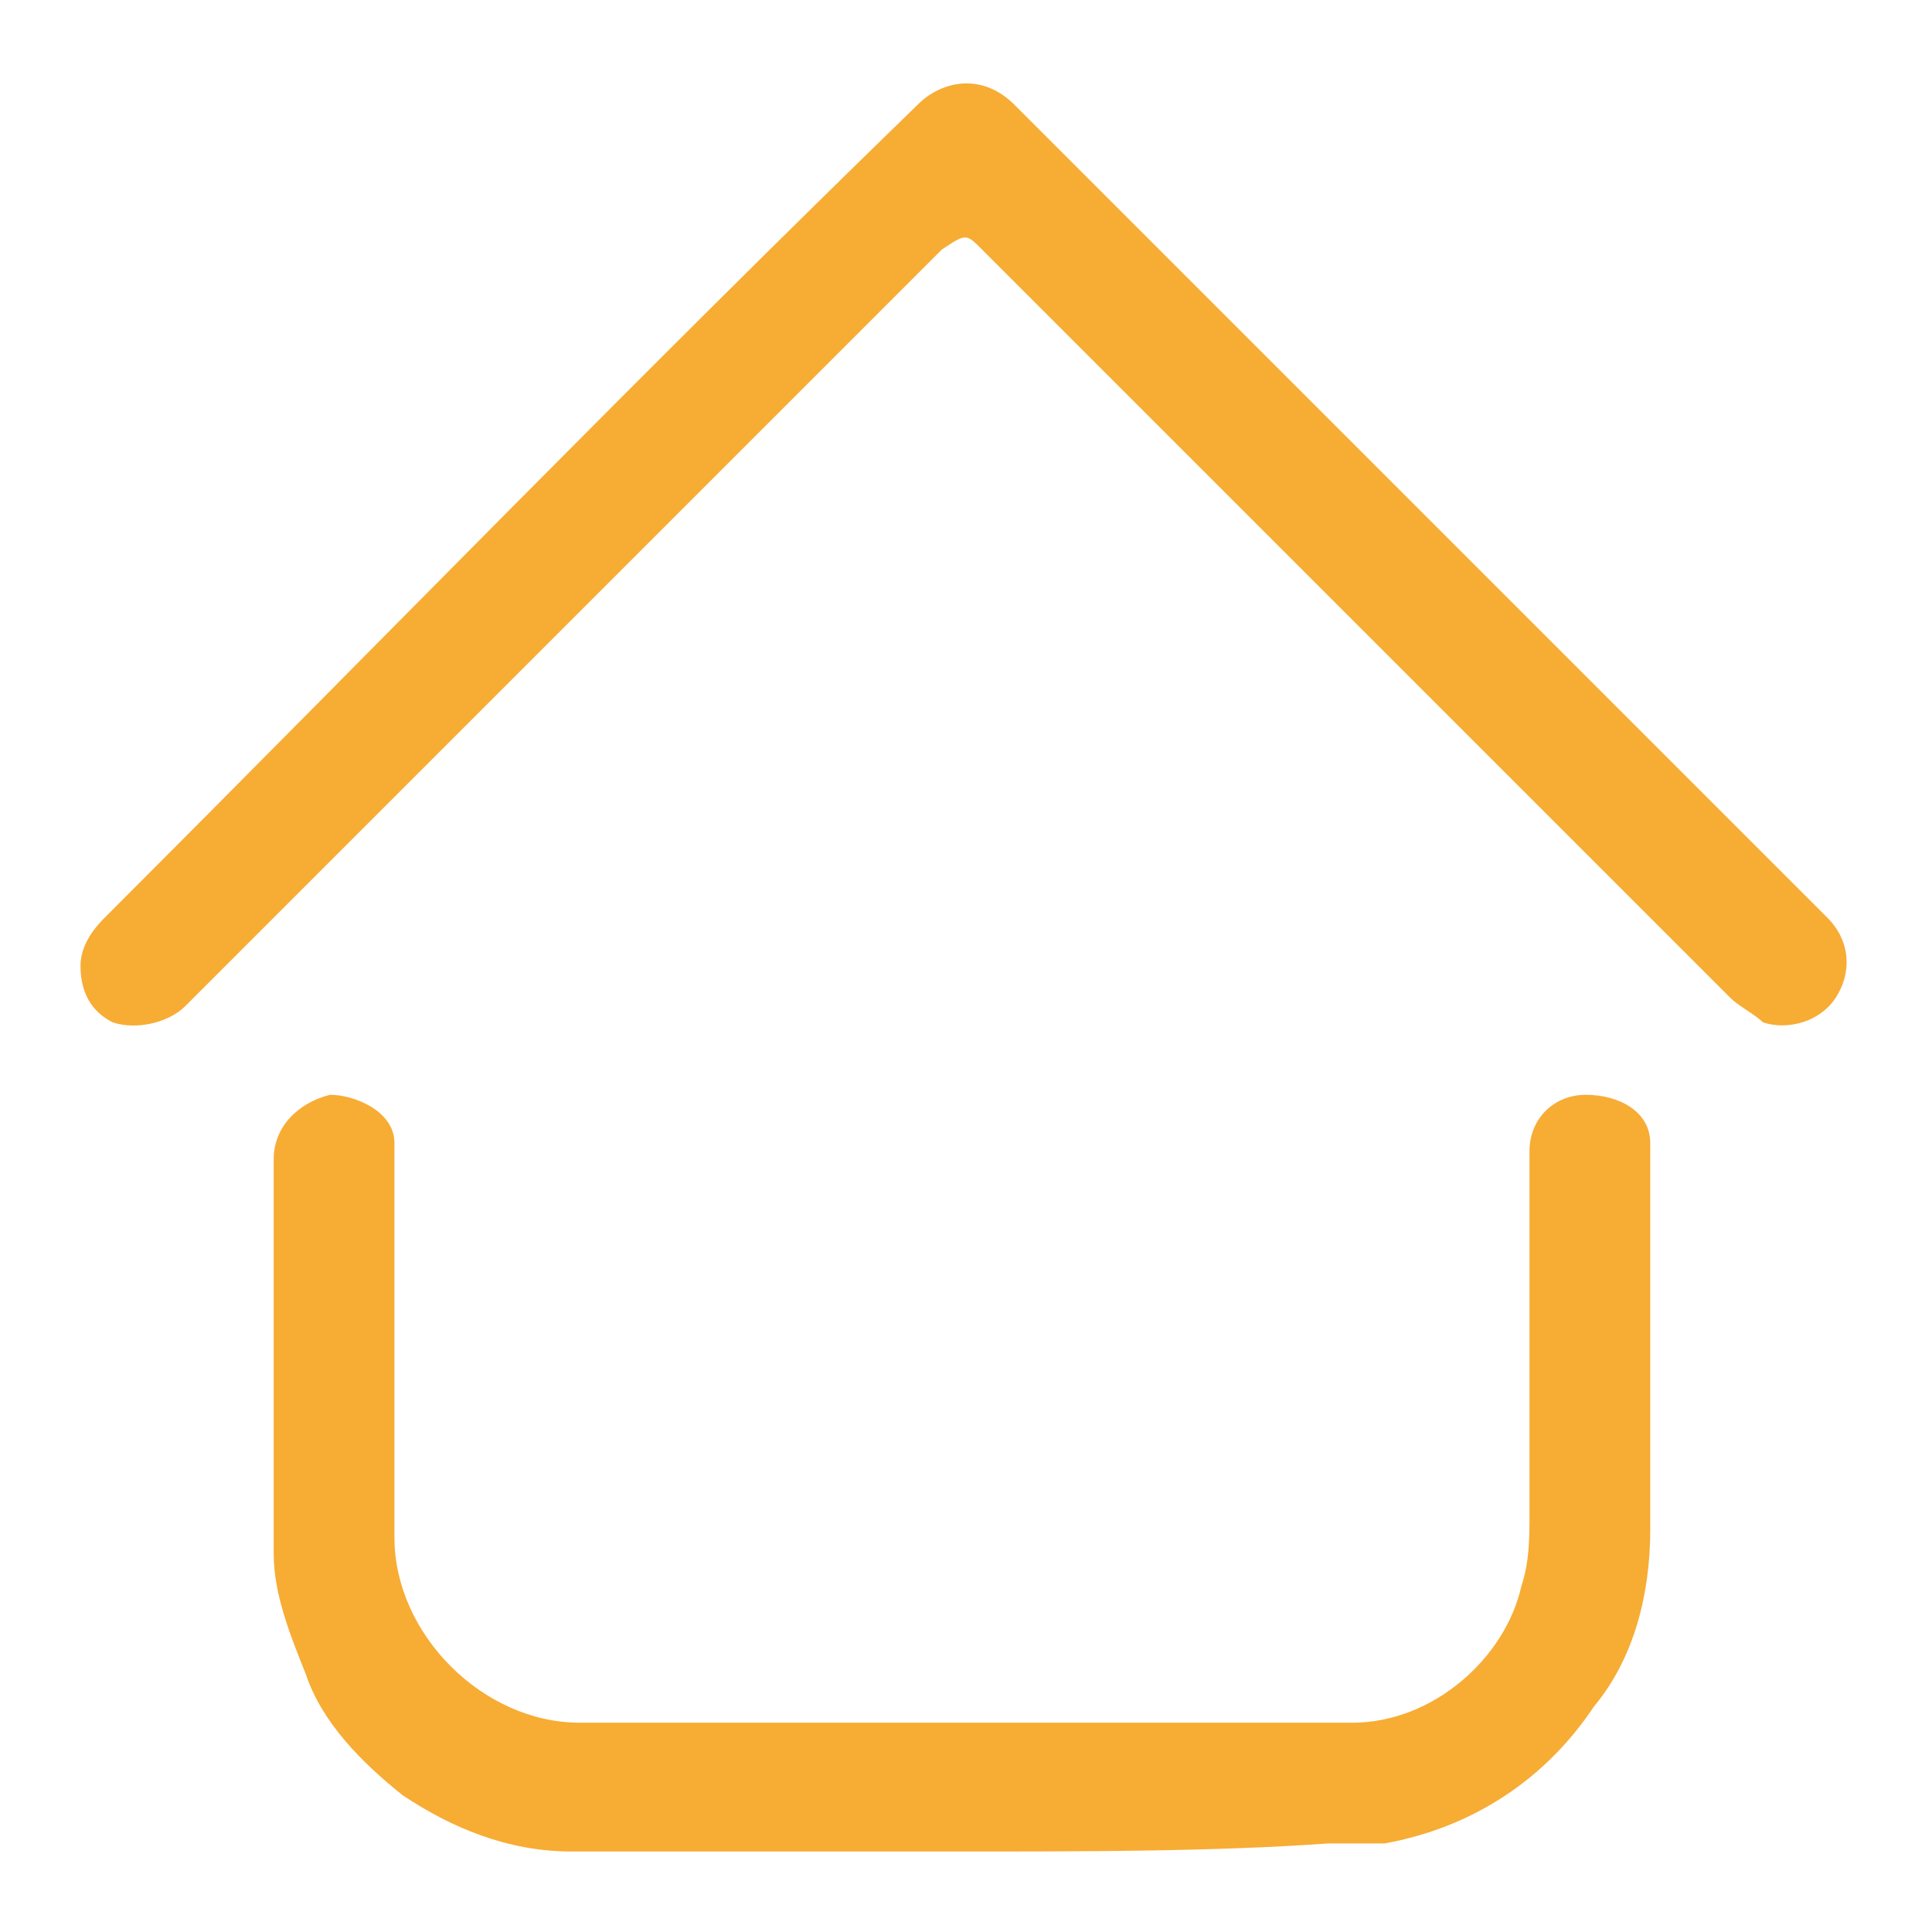
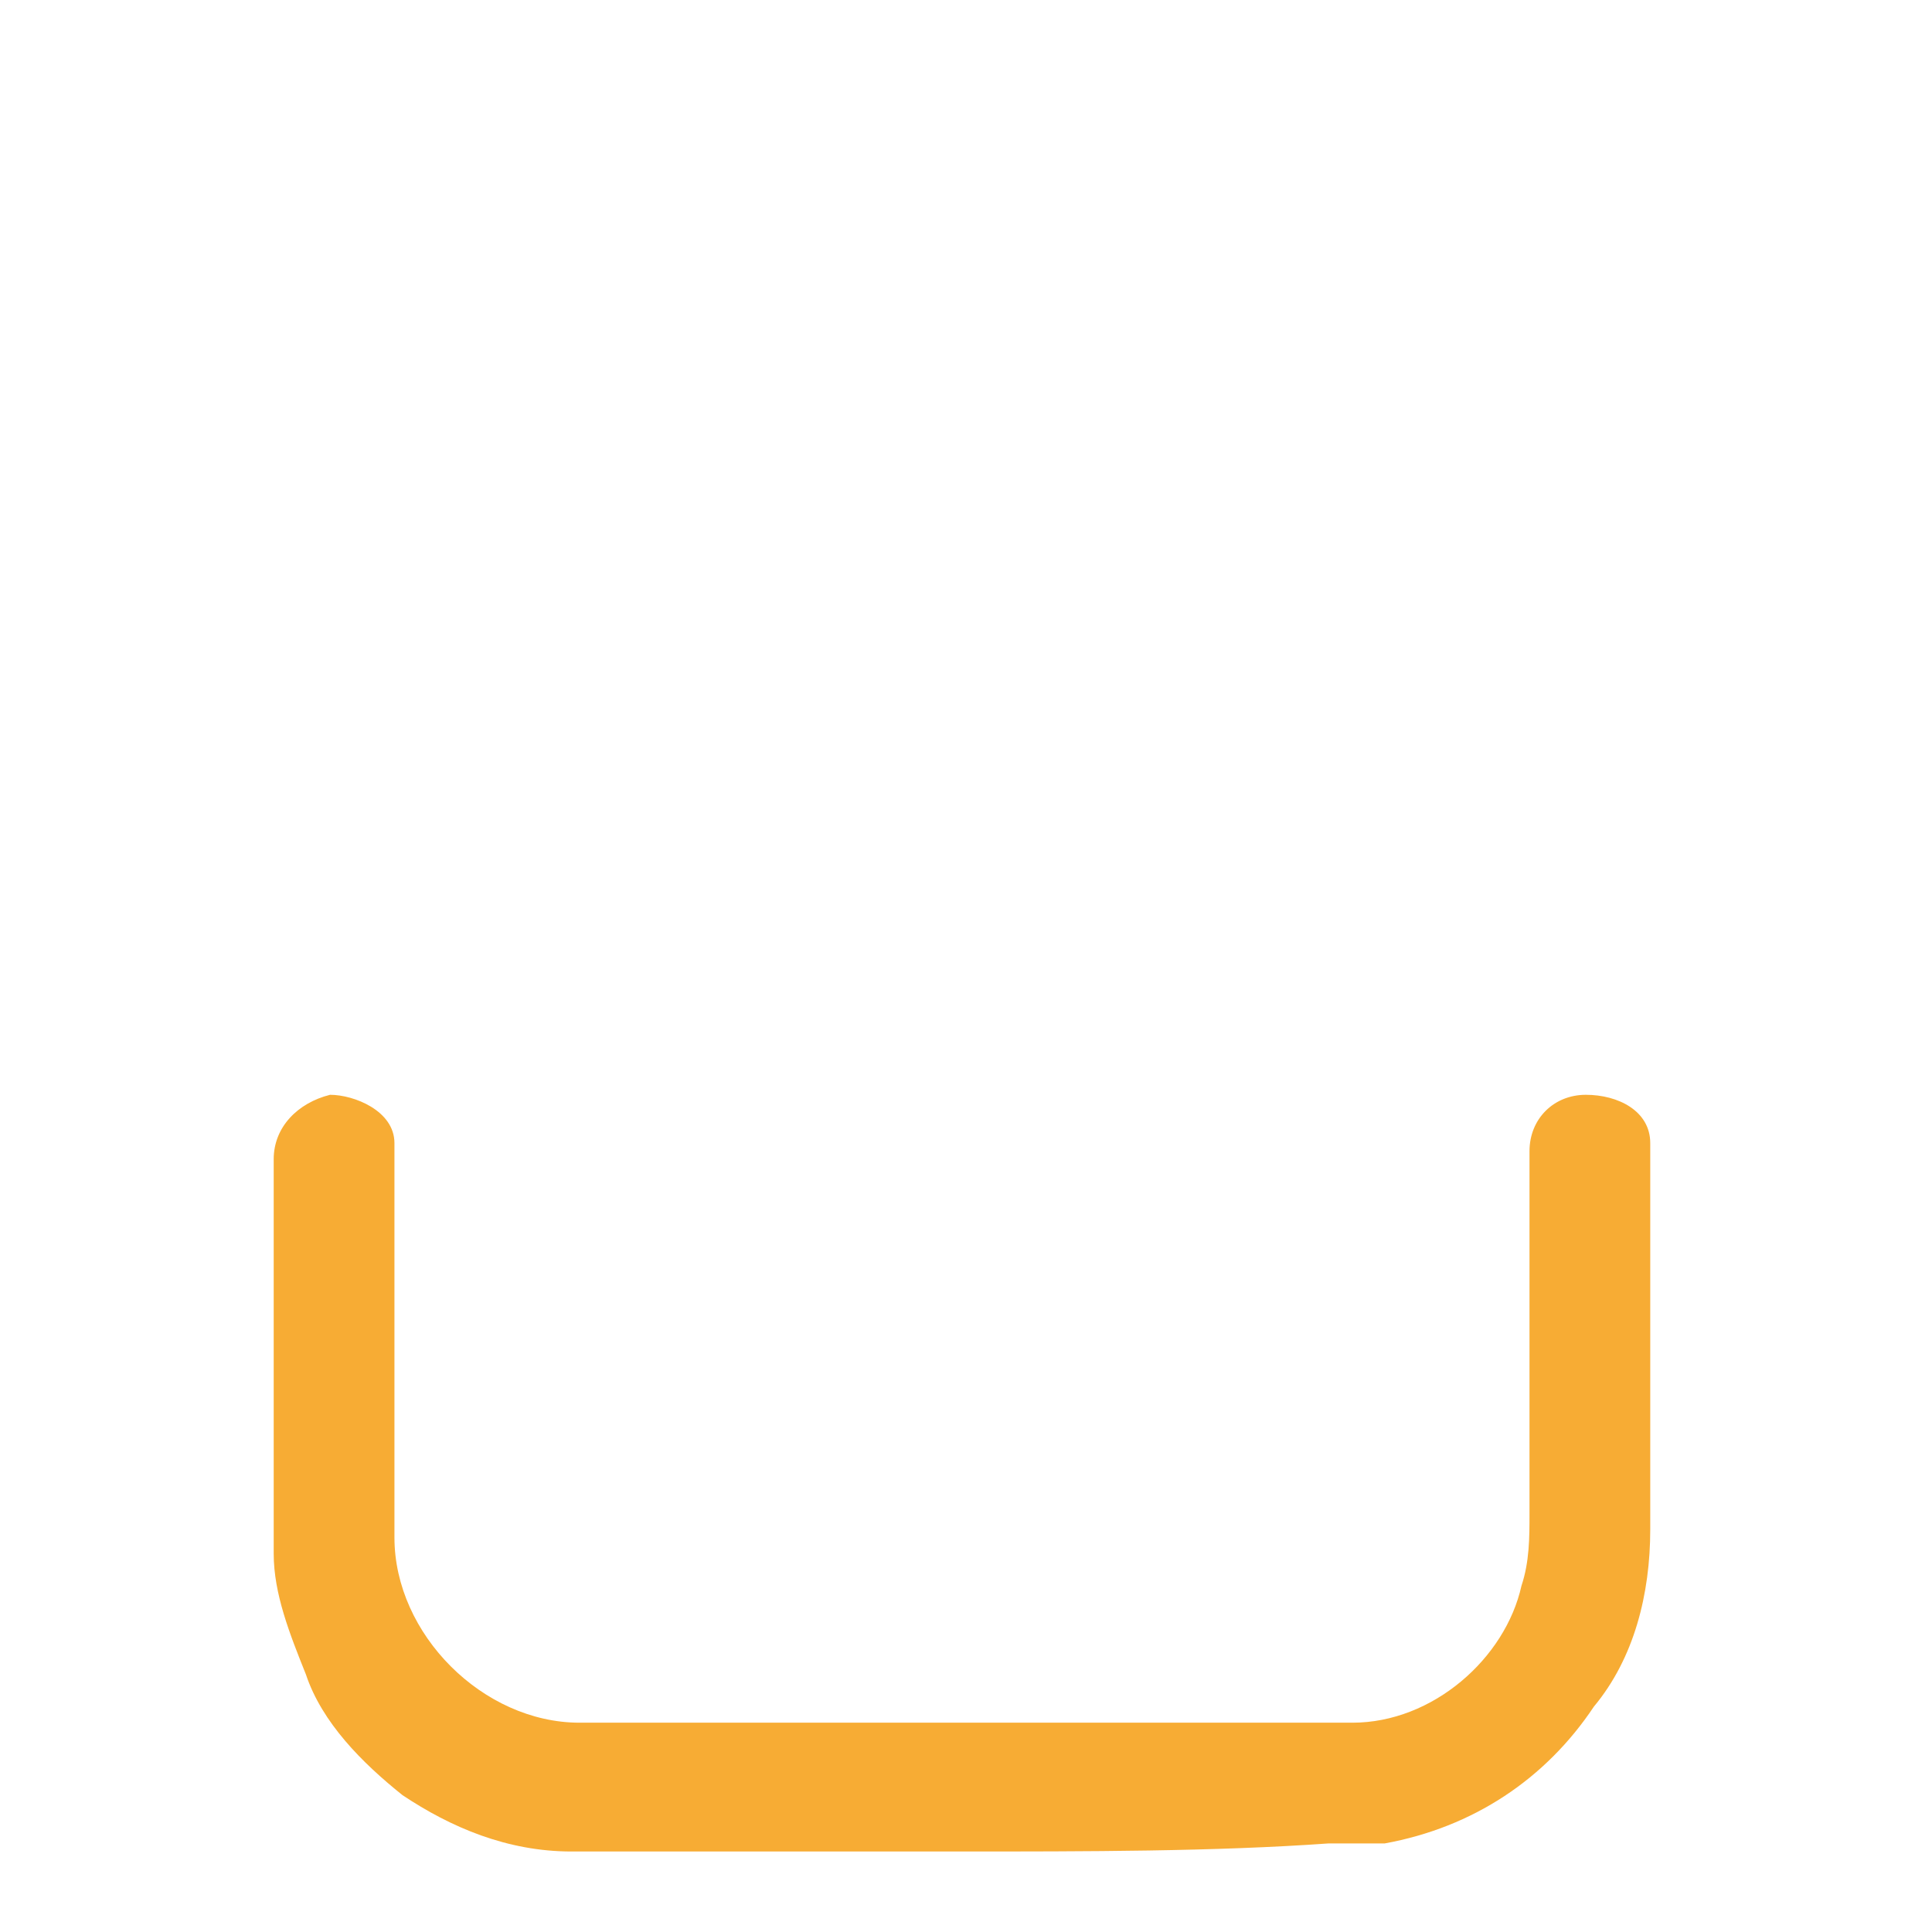
<svg xmlns="http://www.w3.org/2000/svg" version="1.1" id="Warstwa_1" x="0px" y="0px" viewBox="0 0 24 24" style="enable-background:new 0 0 24 24;" xml:space="preserve" fill="#f7ac34">
  <g>
-     <path class="st0" d="M1,12c0-0.2,0.1-0.4,0.3-0.6C4.7,8,8,4.6,11.4,1.3c0.3-0.3,0.8-0.4,1.2,0c3.4,3.4,6.7,6.7,10.1,10.1   c0.3,0.3,0.3,0.7,0.1,1c-0.2,0.3-0.6,0.4-0.9,0.3c-0.1-0.1-0.3-0.2-0.4-0.3c-1.1-1.1-2.3-2.3-3.4-3.4c-2-2-3.9-3.9-5.9-5.9   c-0.2-0.2-0.2-0.2-0.5,0c-3.1,3.1-6.2,6.2-9.4,9.4c-0.2,0.2-0.6,0.3-0.9,0.2C1.2,12.6,1,12.4,1,12z" />
    <path d="M11.9,23c-1.6,0-3.2,0-4.8,0c-0.8,0-1.5-0.3-2.1-0.7c-0.5-0.4-1-0.9-1.2-1.5c-0.2-0.5-0.4-1-0.4-1.5c0-1.6,0-3.3,0-4.9   c0-0.4,0.3-0.7,0.7-0.8c0.3,0,0.8,0.2,0.8,0.6c0,0.1,0,0.3,0,0.4c0,1.5,0,3,0,4.5c0,1.2,1.1,2.3,2.3,2.3c3.2,0,6.4,0,9.6,0   c1,0,1.9-0.8,2.1-1.7c0.1-0.3,0.1-0.6,0.1-0.9c0-1.5,0-3,0-4.5c0-0.4,0.3-0.7,0.7-0.7c0.4,0,0.8,0.2,0.8,0.6c0,0.1,0,0.3,0,0.4   c0,1.5,0,2.9,0,4.4c0,0.8-0.2,1.6-0.7,2.2c-0.6,0.9-1.5,1.5-2.6,1.7c-0.2,0-0.4,0-0.7,0C15.1,23,13.5,23,11.9,23   C11.9,23,11.9,23,11.9,23z" />
  </g>
</svg>